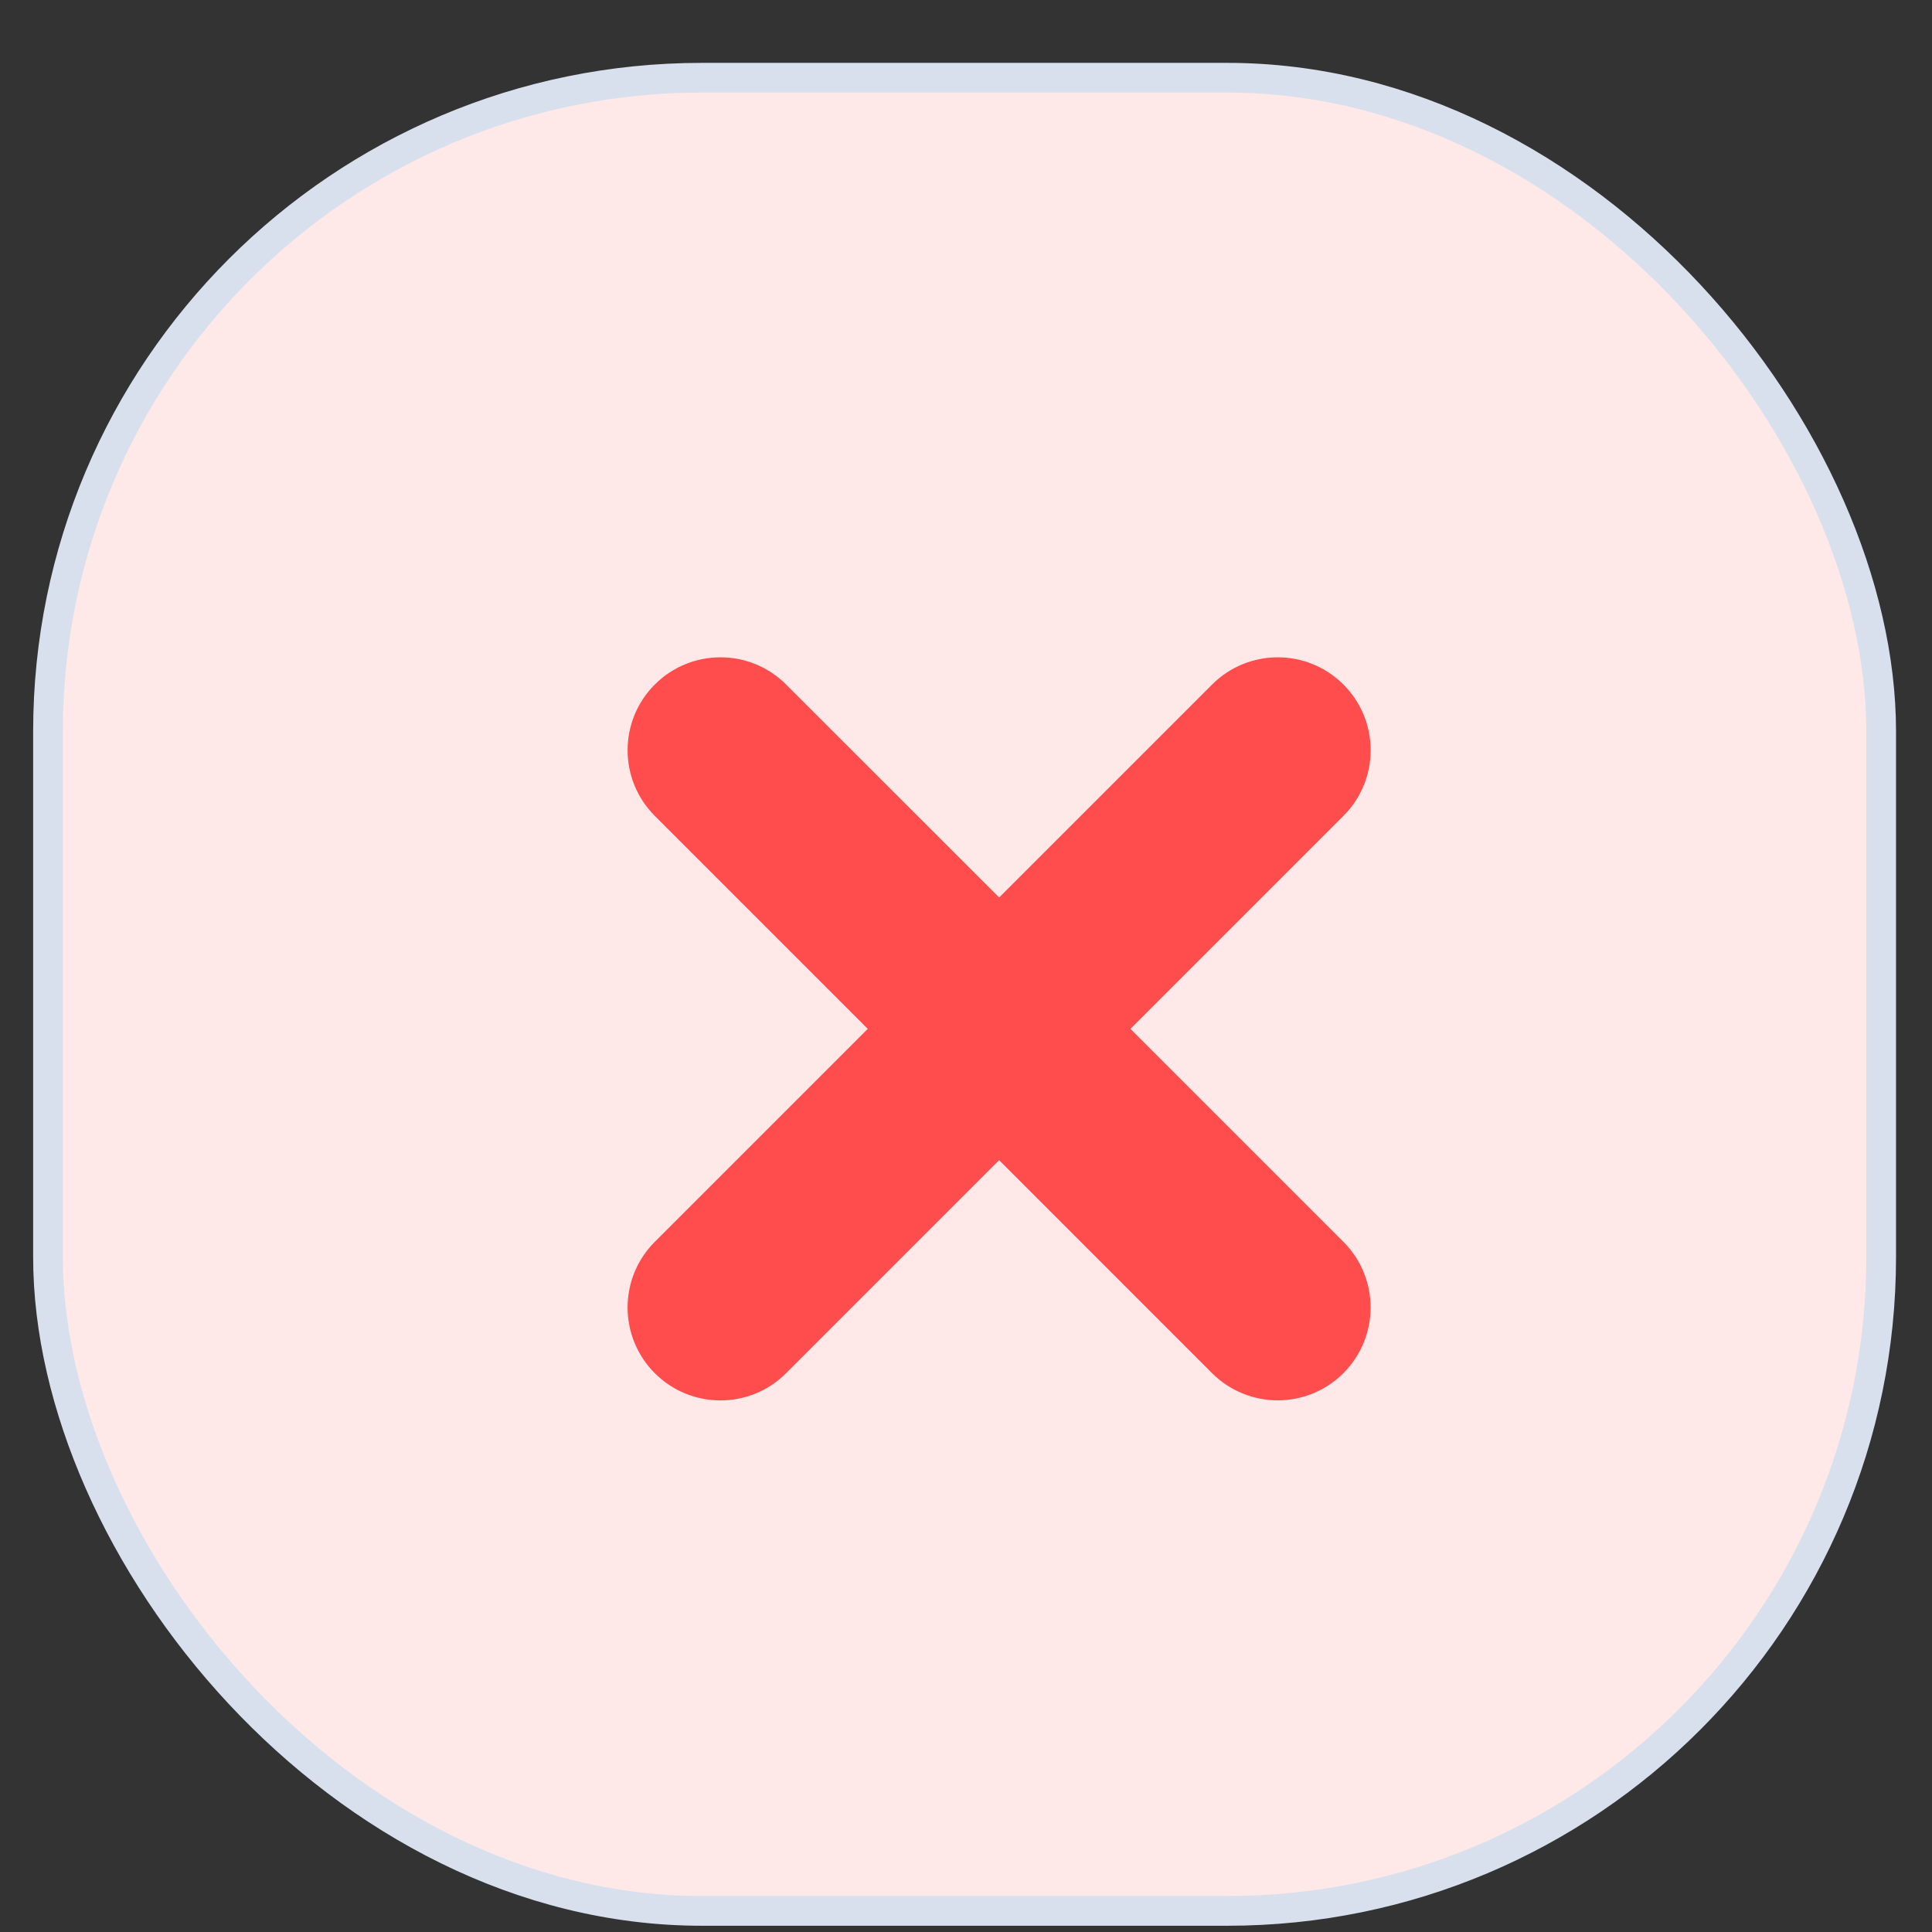
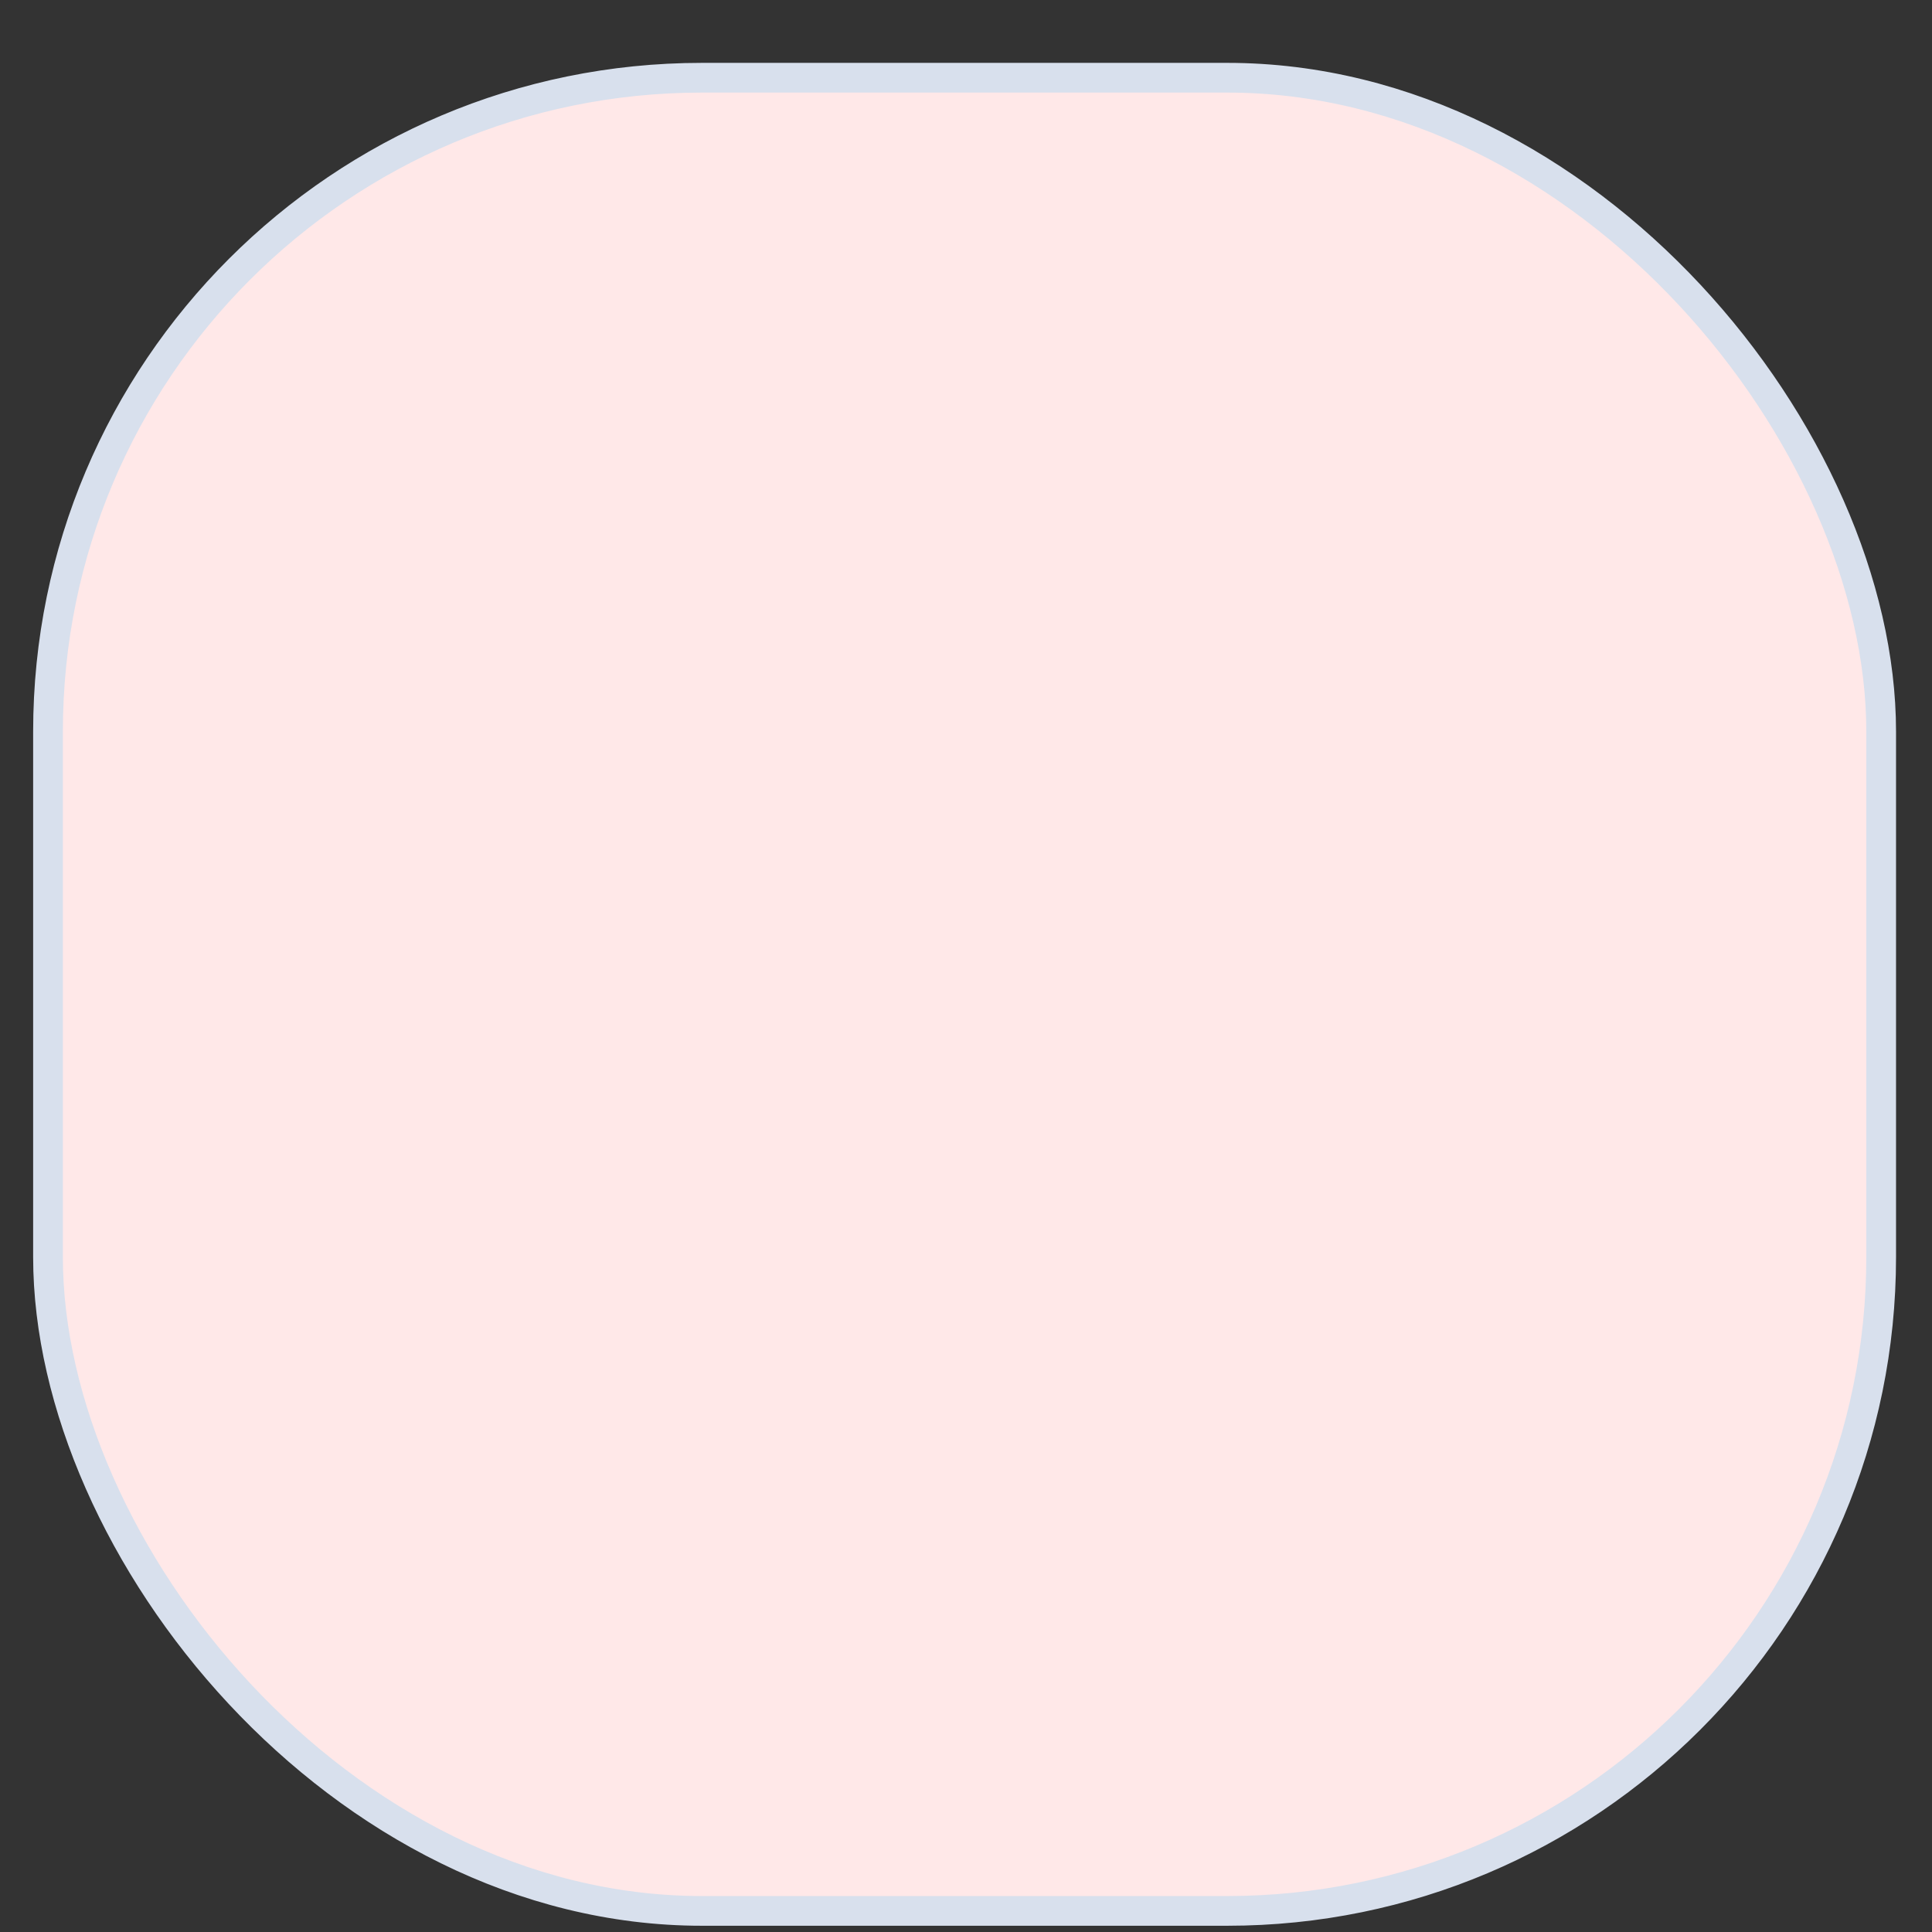
<svg xmlns="http://www.w3.org/2000/svg" width="26" height="26" viewBox="0 0 26 26" fill="none">
  <rect x="0" y="0" width="26" height="26" fill="#333333" stroke="none" />
  <rect x="0.646" y="1.046" width="24.67" height="24.67" rx="8.8" fill="#FFE8E8" stroke="#D8E0ED" stroke-width="0.4" />
-   <path d="M8.812 9.212C9.3 8.724 10.091 8.724 10.579 9.212L13.446 12.078L16.312 9.212C16.8 8.724 17.591 8.724 18.079 9.212C18.568 9.7 18.568 10.492 18.079 10.98L15.213 13.846L18.079 16.712C18.567 17.2 18.567 17.991 18.079 18.479C17.591 18.967 16.8 18.967 16.311 18.479L13.446 15.613L10.579 18.48C10.091 18.968 9.3 18.968 8.812 18.48C8.324 17.991 8.324 17.2 8.812 16.712L11.678 13.846L8.812 10.98C8.324 10.491 8.324 9.7 8.812 9.212Z" fill="#FF4C4C" />
</svg>